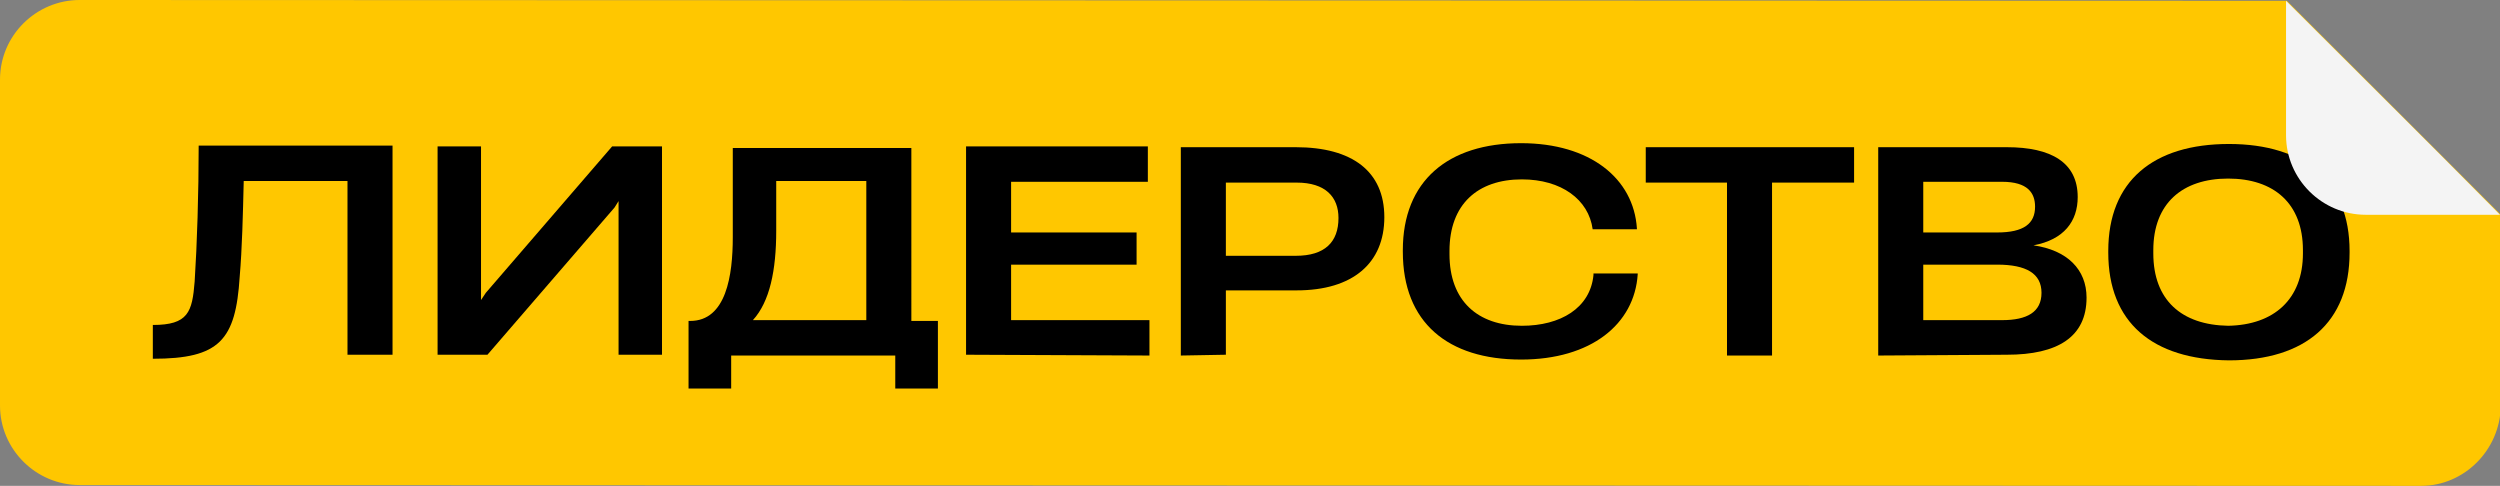
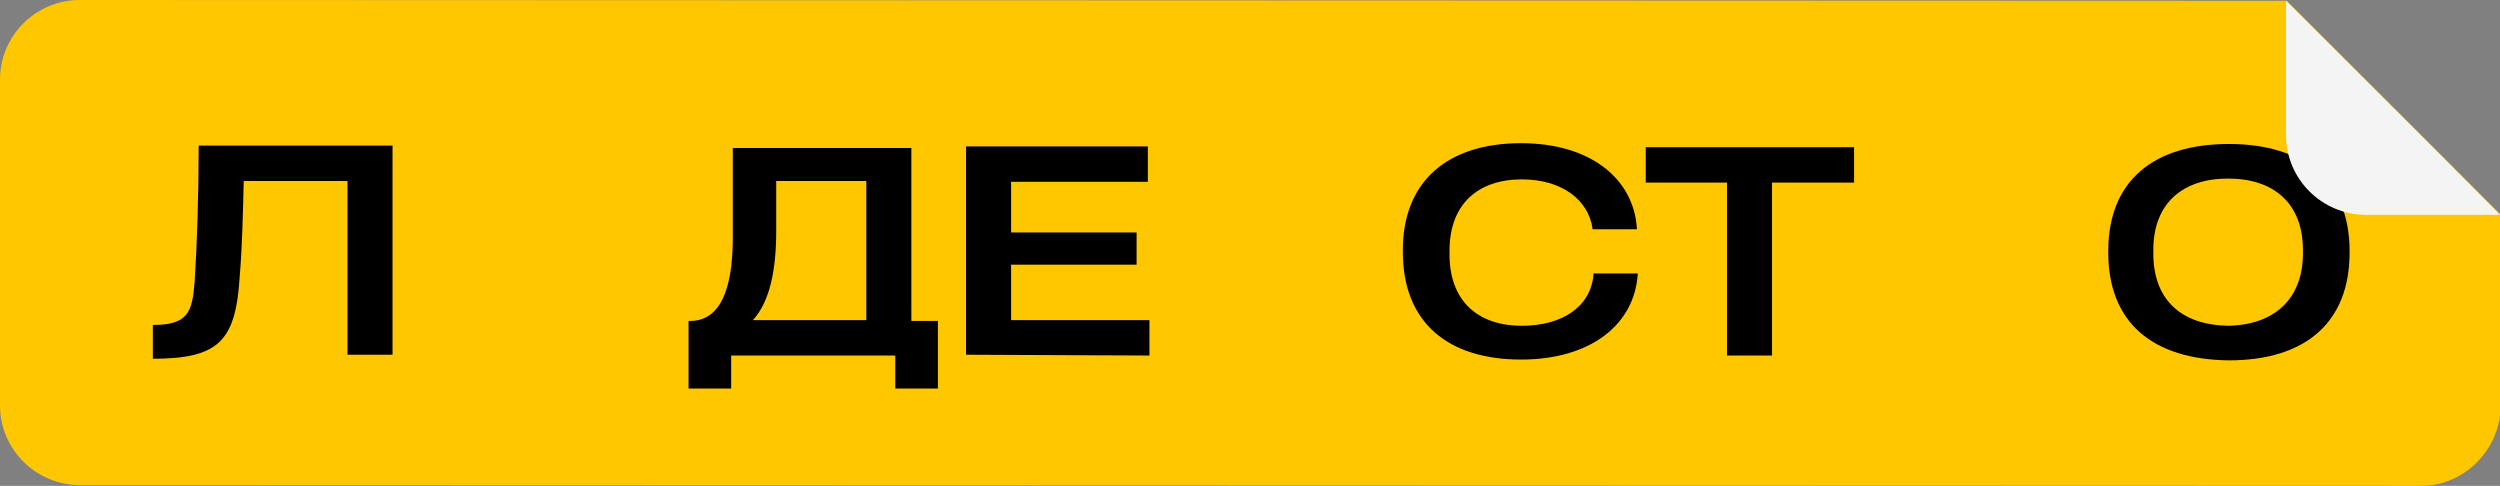
<svg xmlns="http://www.w3.org/2000/svg" id="Layer_1" x="0px" y="0px" viewBox="0 0 310.8 60.4" style="enable-background:new 0 0 310.8 60.4;" xml:space="preserve">
  <rect x="0" y="0" width="310.8" height="60.4" fill="#808080" stroke="none" />
  <style type="text/css"> .st0{fill:#FFC700;} .st1{fill:#F4F4F4;} </style>
  <g>
    <path class="st0" d="M301,60.4L9.9,60.3c-5.4,0-9.9-4.4-9.9-9.9L0,9.9C0,4.4,4.5,0,9.9,0l274.4,0.1c7.8,7.8,18.8,18.8,26.6,26.6 l0,23.8C310.8,55.9,306.4,60.4,301,60.4z" />
    <g>
      <g>
        <path d="M48.8,44.1l-5.6,0l0-21.6l-12.9,0c-0.1,4.2-0.2,8.4-0.5,11.9c-0.5,7.9-2.5,10.2-10.8,10.2l0-4.2c4.4,0,4.9-1.6,5.2-5.4 c0.3-4.6,0.5-11,0.5-16.9l24.1,0L48.8,44.1z" />
-         <path d="M82.3,44.1l-5.4,0l0-19.1l-0.5,0.8L60.6,44.1l-6.2,0l0-25.9l5.4,0l0,19.1l0.6-0.9l15.7-18.2l6.2,0L82.3,44.1z" />
        <path d="M113.3,39.9l3.3,0l0,8.4l-5.3,0l0-4.1l-20.4,0l0,4.1l-5.3,0l0-8.4h0.2c4.5,0,5.3-5.7,5.3-10.4l0-11.1l22.2,0L113.3,39.9z M96.5,28.7c0,4.9-0.8,8.8-2.9,11.1l14.1,0l0-17.3l-11.2,0L96.5,28.7z" />
        <path d="M120.1,44.1l0-25.9l22.6,0l0,4.4l-17,0l0,6.3l15.6,0l0,4l-15.6,0l0,6.9l17.2,0l0,4.4L120.1,44.1z" />
-         <path d="M146.8,44.2l0-25.9l14.3,0c7,0,11,3,11,8.7V27c0,5.7-3.9,9.1-10.9,9.1l-8.8,0l0,8L146.8,44.2z M152.4,31.8l8.7,0 c3.6,0,5.3-1.7,5.3-4.7v0c0-2.6-1.6-4.4-5.2-4.4l-8.8,0L152.4,31.8z" />
        <path d="M174.4,31.3v-0.2c0-8.6,5.6-13.3,14.7-13.3c8.6,0,14,4.4,14.4,10.6v0.1l-5.5,0v0c-0.5-3.7-3.9-6.2-8.8-6.2 c-5.5,0-9,3.1-9,8.9v0.4c0,5.8,3.5,8.9,9,8.9c4.8,0,8.5-2.2,8.9-6.3V34l5.5,0v0.1c-0.4,6.2-5.8,10.6-14.5,10.6 C180,44.7,174.4,40.1,174.4,31.3z" />
        <path d="M214.7,44.2l0-21.5l-10.1,0l0-4.4l25.9,0l0,4.4l-10.2,0l0,21.5L214.7,44.2z" />
-         <path d="M233.5,44.2l0-25.9l16,0c5.5,0,8.8,1.9,8.8,6.2c0,3-1.7,5.3-5.5,6v0c4.2,0.6,6.6,3,6.6,6.5c0,4.9-3.6,7.1-9.9,7.1 L233.5,44.2z M239.1,39.8l9.8,0c3.1,0,4.9-1,4.9-3.4c0-2.4-1.9-3.5-5.5-3.5l-9.2,0L239.1,39.8z M239.1,28.9l9.2,0 c3.3,0,4.7-1.1,4.7-3.2c0-1.7-0.9-3.1-4.1-3.1l-9.8,0L239.1,28.9z" />
        <path d="M262.1,31.4v-0.2c0-8.7,5.6-13.3,15-13.3c9.4,0,15,4.7,15,13.3v0.2c0,8.7-5.5,13.4-15,13.4 C267.6,44.7,262.1,40.1,262.1,31.4z M286.3,31.5v-0.4c0-5.8-3.6-8.9-9.3-8.9c-5.7,0-9.3,3.1-9.3,8.9v0.4c0,5.8,3.5,8.9,9.3,9 C282.7,40.4,286.3,37.2,286.3,31.5z" />
      </g>
    </g>
    <path class="st1" d="M310.8,26.7l-16.7,0c-5.4,0-9.9-4.4-9.9-9.9l0-16.7l0,0C294.6,10.5,300.5,16.3,310.8,26.7L310.8,26.7z" />
  </g>
</svg>